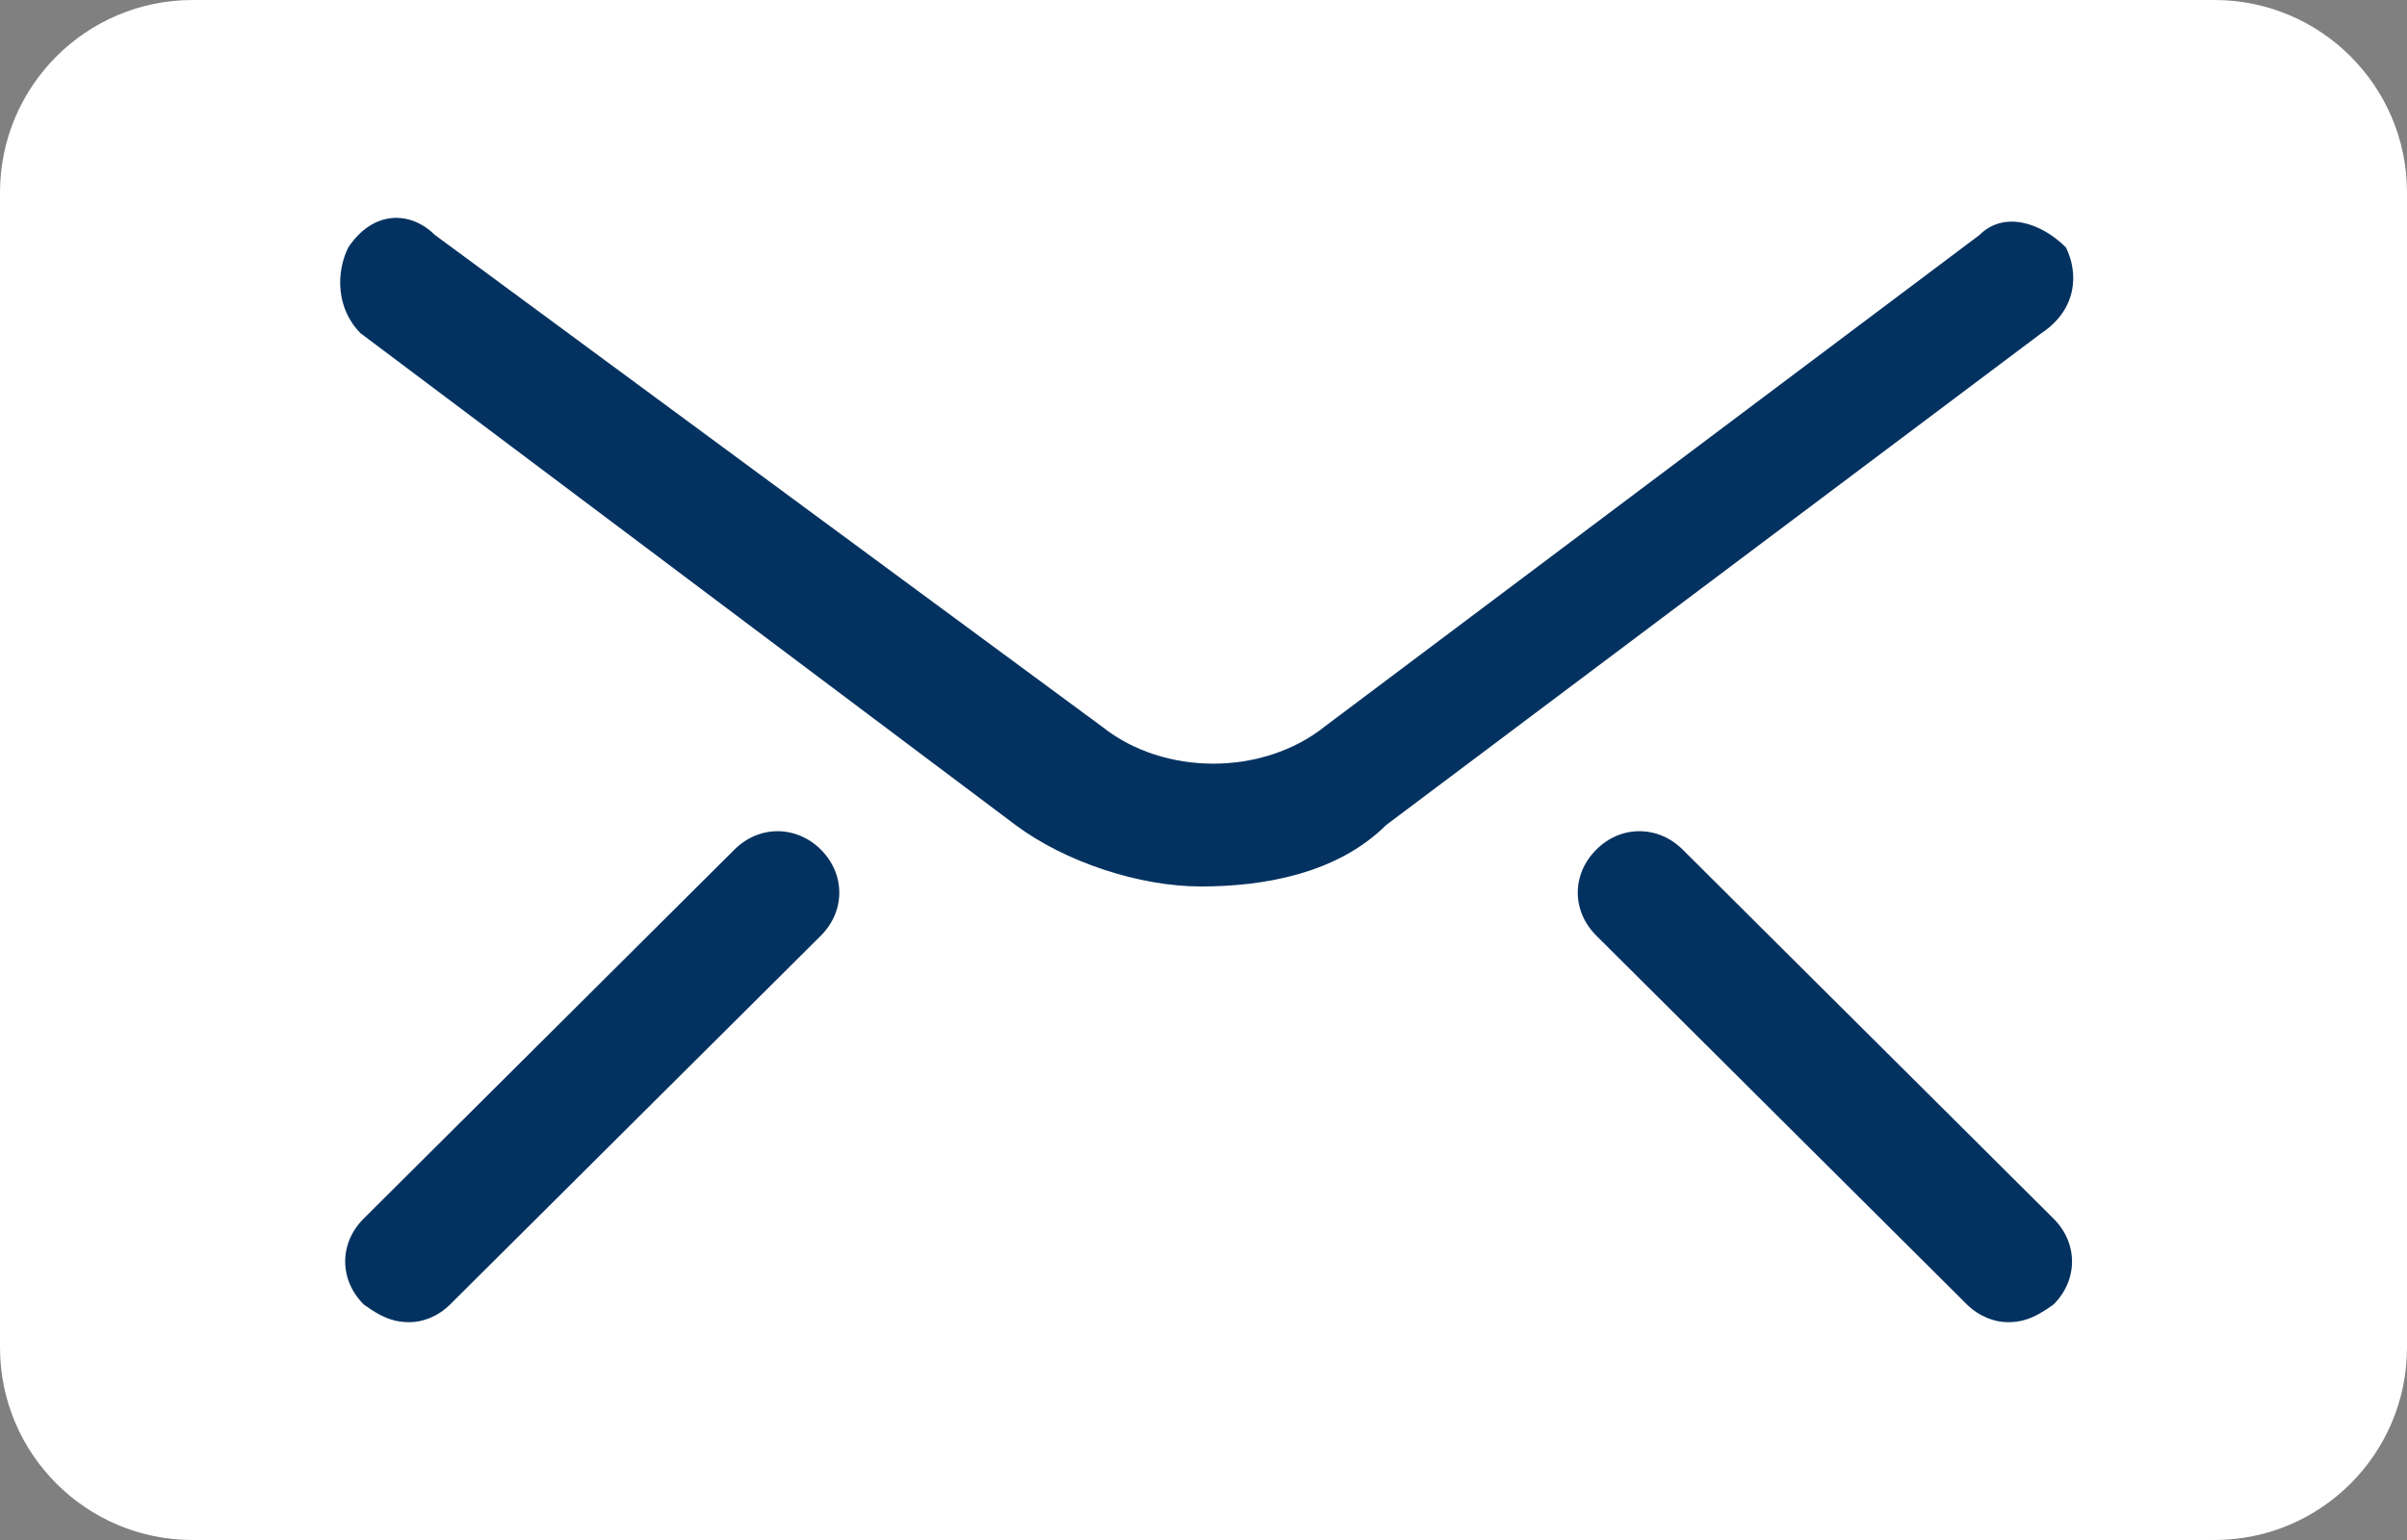
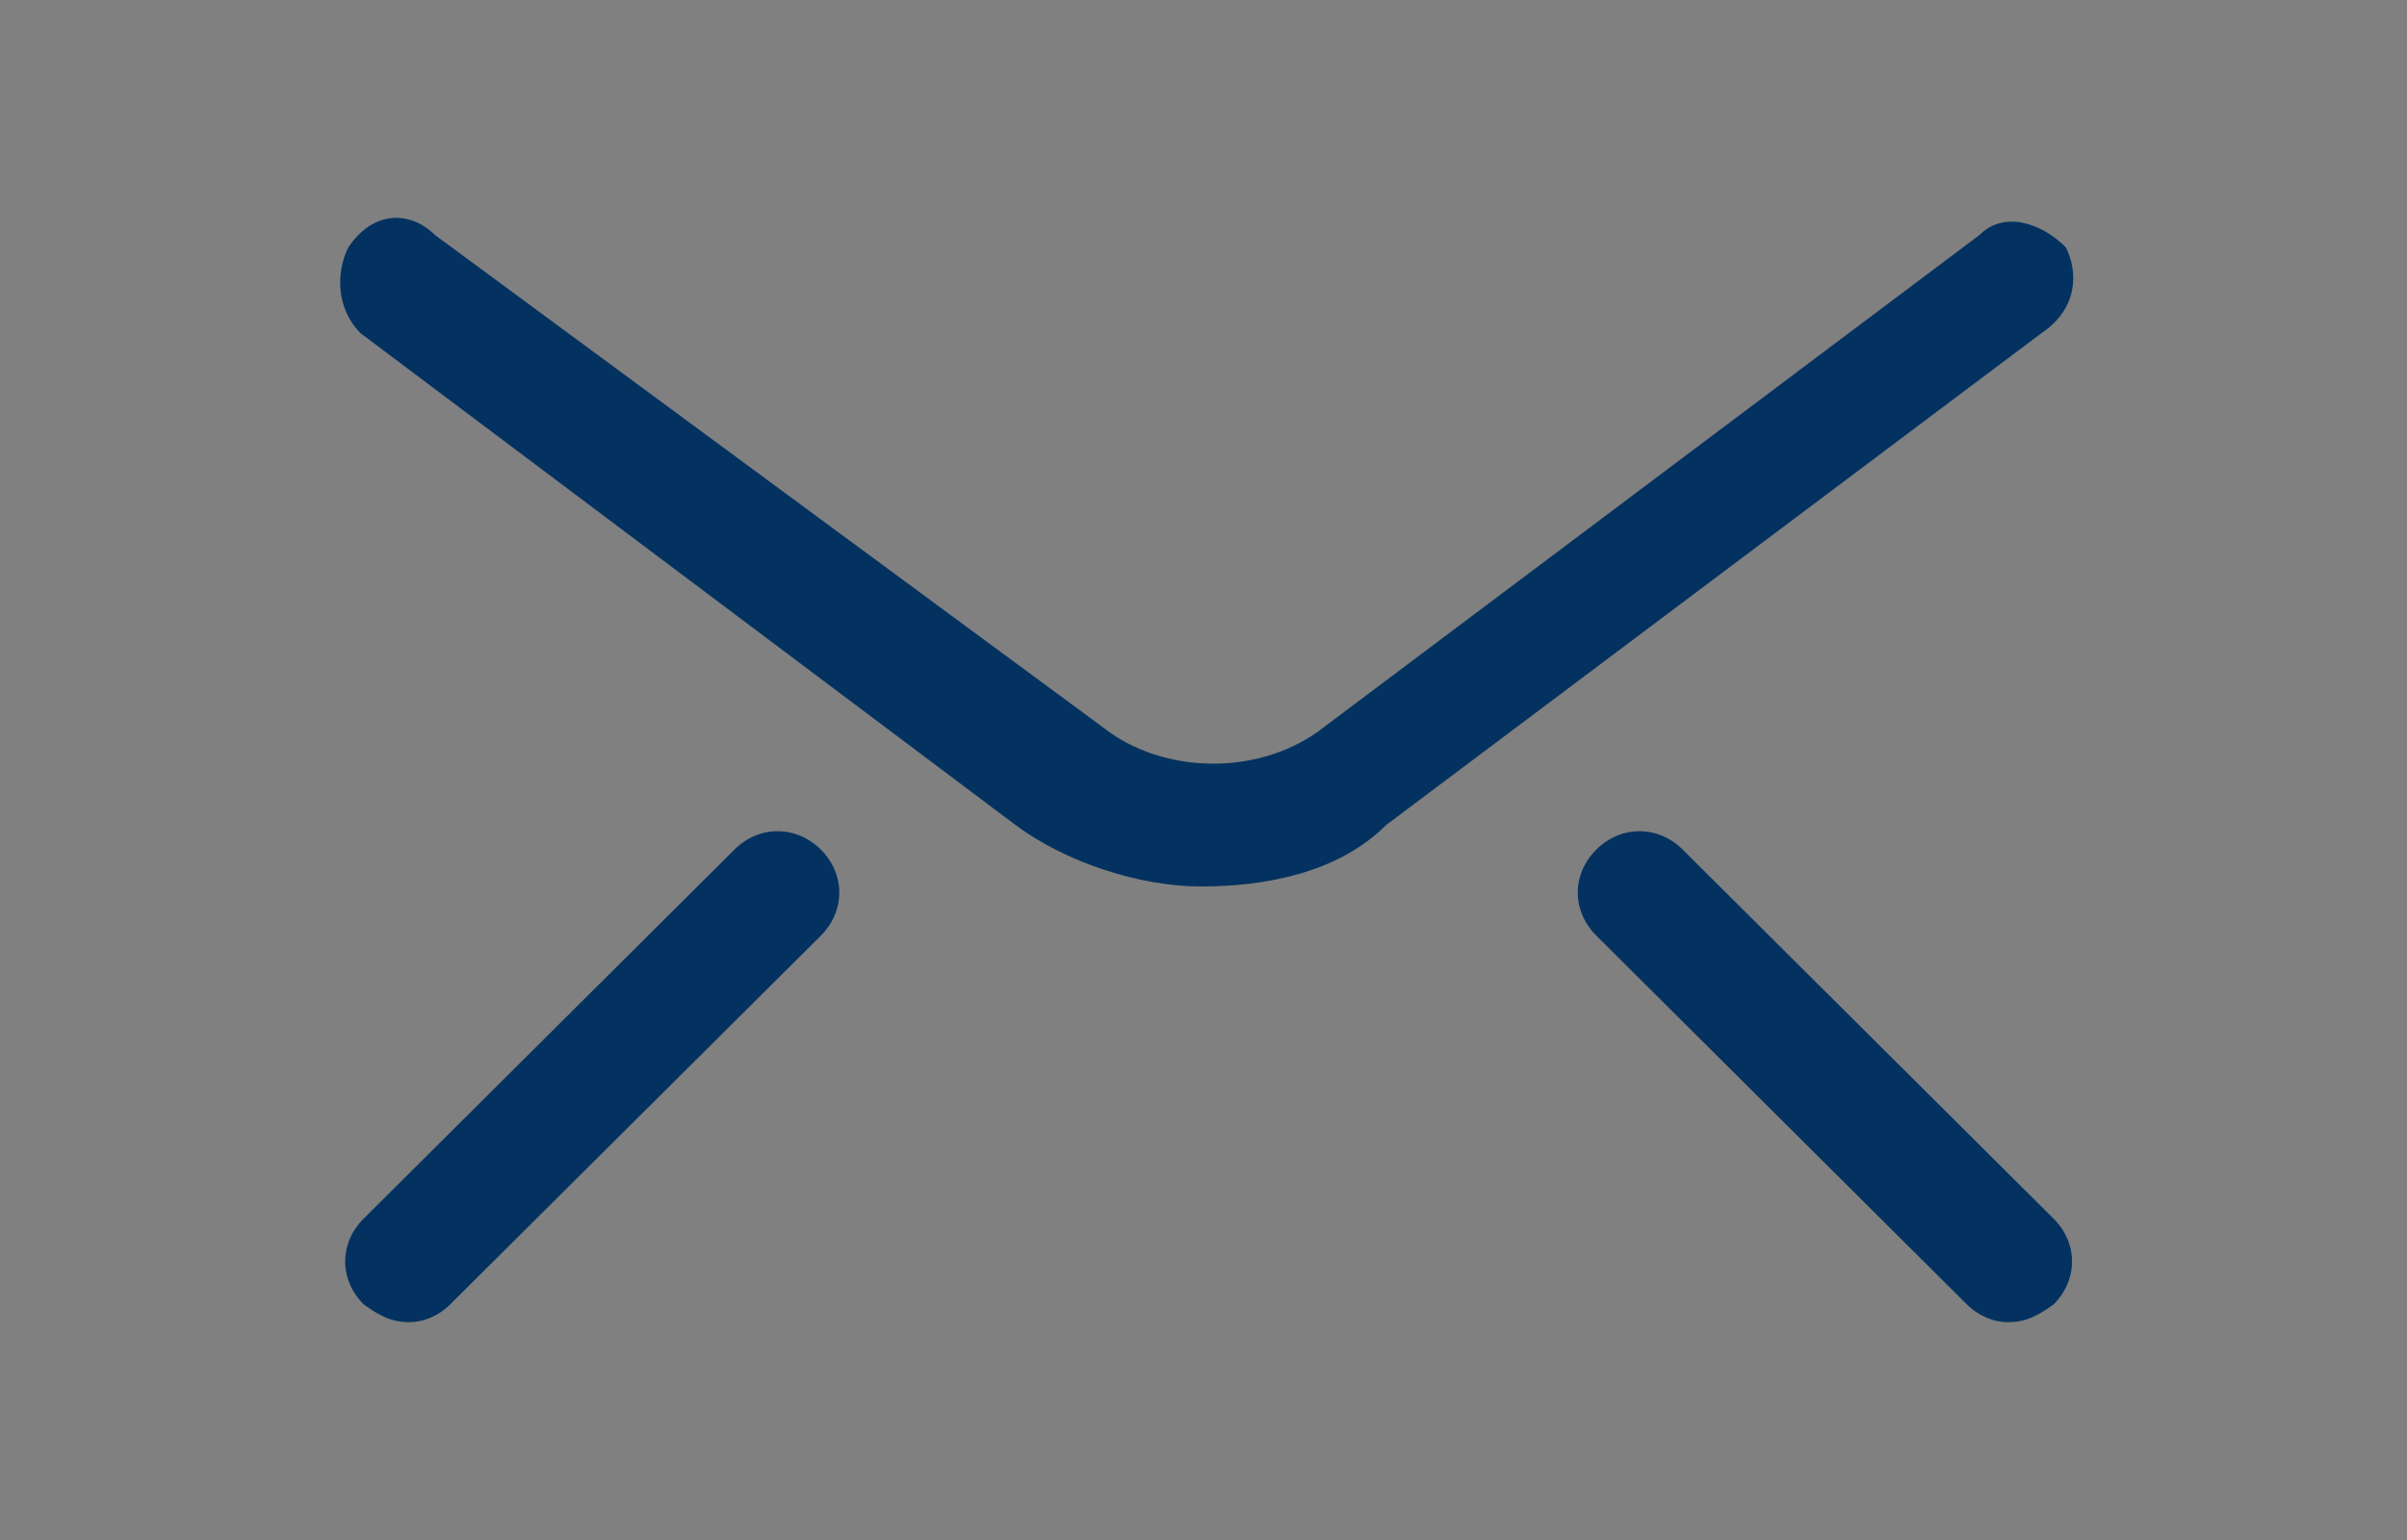
<svg xmlns="http://www.w3.org/2000/svg" version="1.1" id="Calque_1" x="0px" y="0px" width="25px" height="16px" viewBox="0 0 25 16" enable-background="new 0 0 25 16" xml:space="preserve">
  <rect x="0" y="0" width="25" height="16" fill="#808080" stroke="none" />
  <g>
-     <path fill="#FFFFFF" d="M25,14c0,1.104-0.896,2-2,2H2c-1.104,0-2-0.896-2-2V2c0-1.104,0.896-2,2-2h21c1.104,0,2,0.896,2,2V14z" />
    <path fill="#043260" d="M21.457,2.57c-0.255-0.255-0.642-0.384-0.898-0.128L13.757,7.55c-0.643,0.512-1.669,0.512-2.31,0   l-6.93-5.109C4.259,2.186,3.874,2.186,3.618,2.57C3.489,2.825,3.489,3.208,3.746,3.463l6.801,5.108   c0.514,0.384,1.283,0.639,1.926,0.639c0.641,0,1.41-0.127,1.925-0.639l6.803-5.108C21.585,3.208,21.585,2.825,21.457,2.57z    M21.457,2.57c-0.255-0.255-0.642-0.384-0.898-0.128L13.757,7.55c-0.643,0.512-1.669,0.512-2.31,0l-6.93-5.109   C4.259,2.186,3.874,2.186,3.618,2.57C3.489,2.825,3.489,3.208,3.746,3.463l6.801,5.108c0.514,0.384,1.283,0.639,1.926,0.639   c0.641,0,1.41-0.127,1.925-0.639l6.803-5.108C21.585,3.208,21.585,2.825,21.457,2.57z M21.457,2.57   c-0.255-0.255-0.642-0.384-0.898-0.128L13.757,7.55c-0.643,0.512-1.669,0.512-2.31,0l-6.93-5.109   C4.259,2.186,3.874,2.186,3.618,2.57C3.489,2.825,3.489,3.208,3.746,3.463l6.801,5.108c0.514,0.384,1.283,0.639,1.926,0.639   c0.641,0,1.41-0.127,1.925-0.639l6.803-5.108C21.585,3.208,21.585,2.825,21.457,2.57z M21.457,2.57   c-0.255-0.255-0.642-0.384-0.898-0.128L13.757,7.55c-0.643,0.512-1.669,0.512-2.31,0l-6.93-5.109   C4.259,2.186,3.874,2.186,3.618,2.57C3.489,2.825,3.489,3.208,3.746,3.463l6.801,5.108c0.514,0.384,1.283,0.639,1.926,0.639   c0.641,0,1.41-0.127,1.925-0.639l6.803-5.108C21.585,3.208,21.585,2.825,21.457,2.57z M21.457,2.57   c-0.255-0.255-0.642-0.384-0.898-0.128L13.757,7.55c-0.643,0.512-1.669,0.512-2.31,0l-6.93-5.109   C4.259,2.186,3.874,2.186,3.618,2.57C3.489,2.825,3.489,3.208,3.746,3.463l6.801,5.108c0.514,0.384,1.283,0.639,1.926,0.639   c0.641,0,1.41-0.127,1.925-0.639l6.803-5.108C21.585,3.208,21.585,2.825,21.457,2.57z M21.328,12.66l-3.851-3.833   c-0.256-0.255-0.643-0.255-0.897,0c-0.257,0.256-0.257,0.638,0,0.894l3.849,3.832c0.13,0.128,0.292,0.184,0.422,0.184   c0.128,0,0.255-0.021,0.478-0.184C21.585,13.297,21.585,12.915,21.328,12.66z M3.778,13.553c0.222,0.163,0.35,0.184,0.479,0.184   c0.127,0,0.29-0.056,0.418-0.184l3.851-3.832c0.255-0.256,0.255-0.638,0-0.894c-0.257-0.255-0.643-0.255-0.898,0l-3.85,3.833   C3.521,12.915,3.521,13.297,3.778,13.553z M21.457,2.57c-0.255-0.255-0.642-0.384-0.898-0.128L13.757,7.55   c-0.643,0.512-1.669,0.512-2.31,0l-6.93-5.109C4.259,2.186,3.874,2.186,3.618,2.57C3.489,2.825,3.489,3.208,3.746,3.463   l6.801,5.108c0.514,0.384,1.283,0.639,1.926,0.639c0.641,0,1.41-0.127,1.925-0.639l6.803-5.108   C21.585,3.208,21.585,2.825,21.457,2.57z" />
  </g>
</svg>